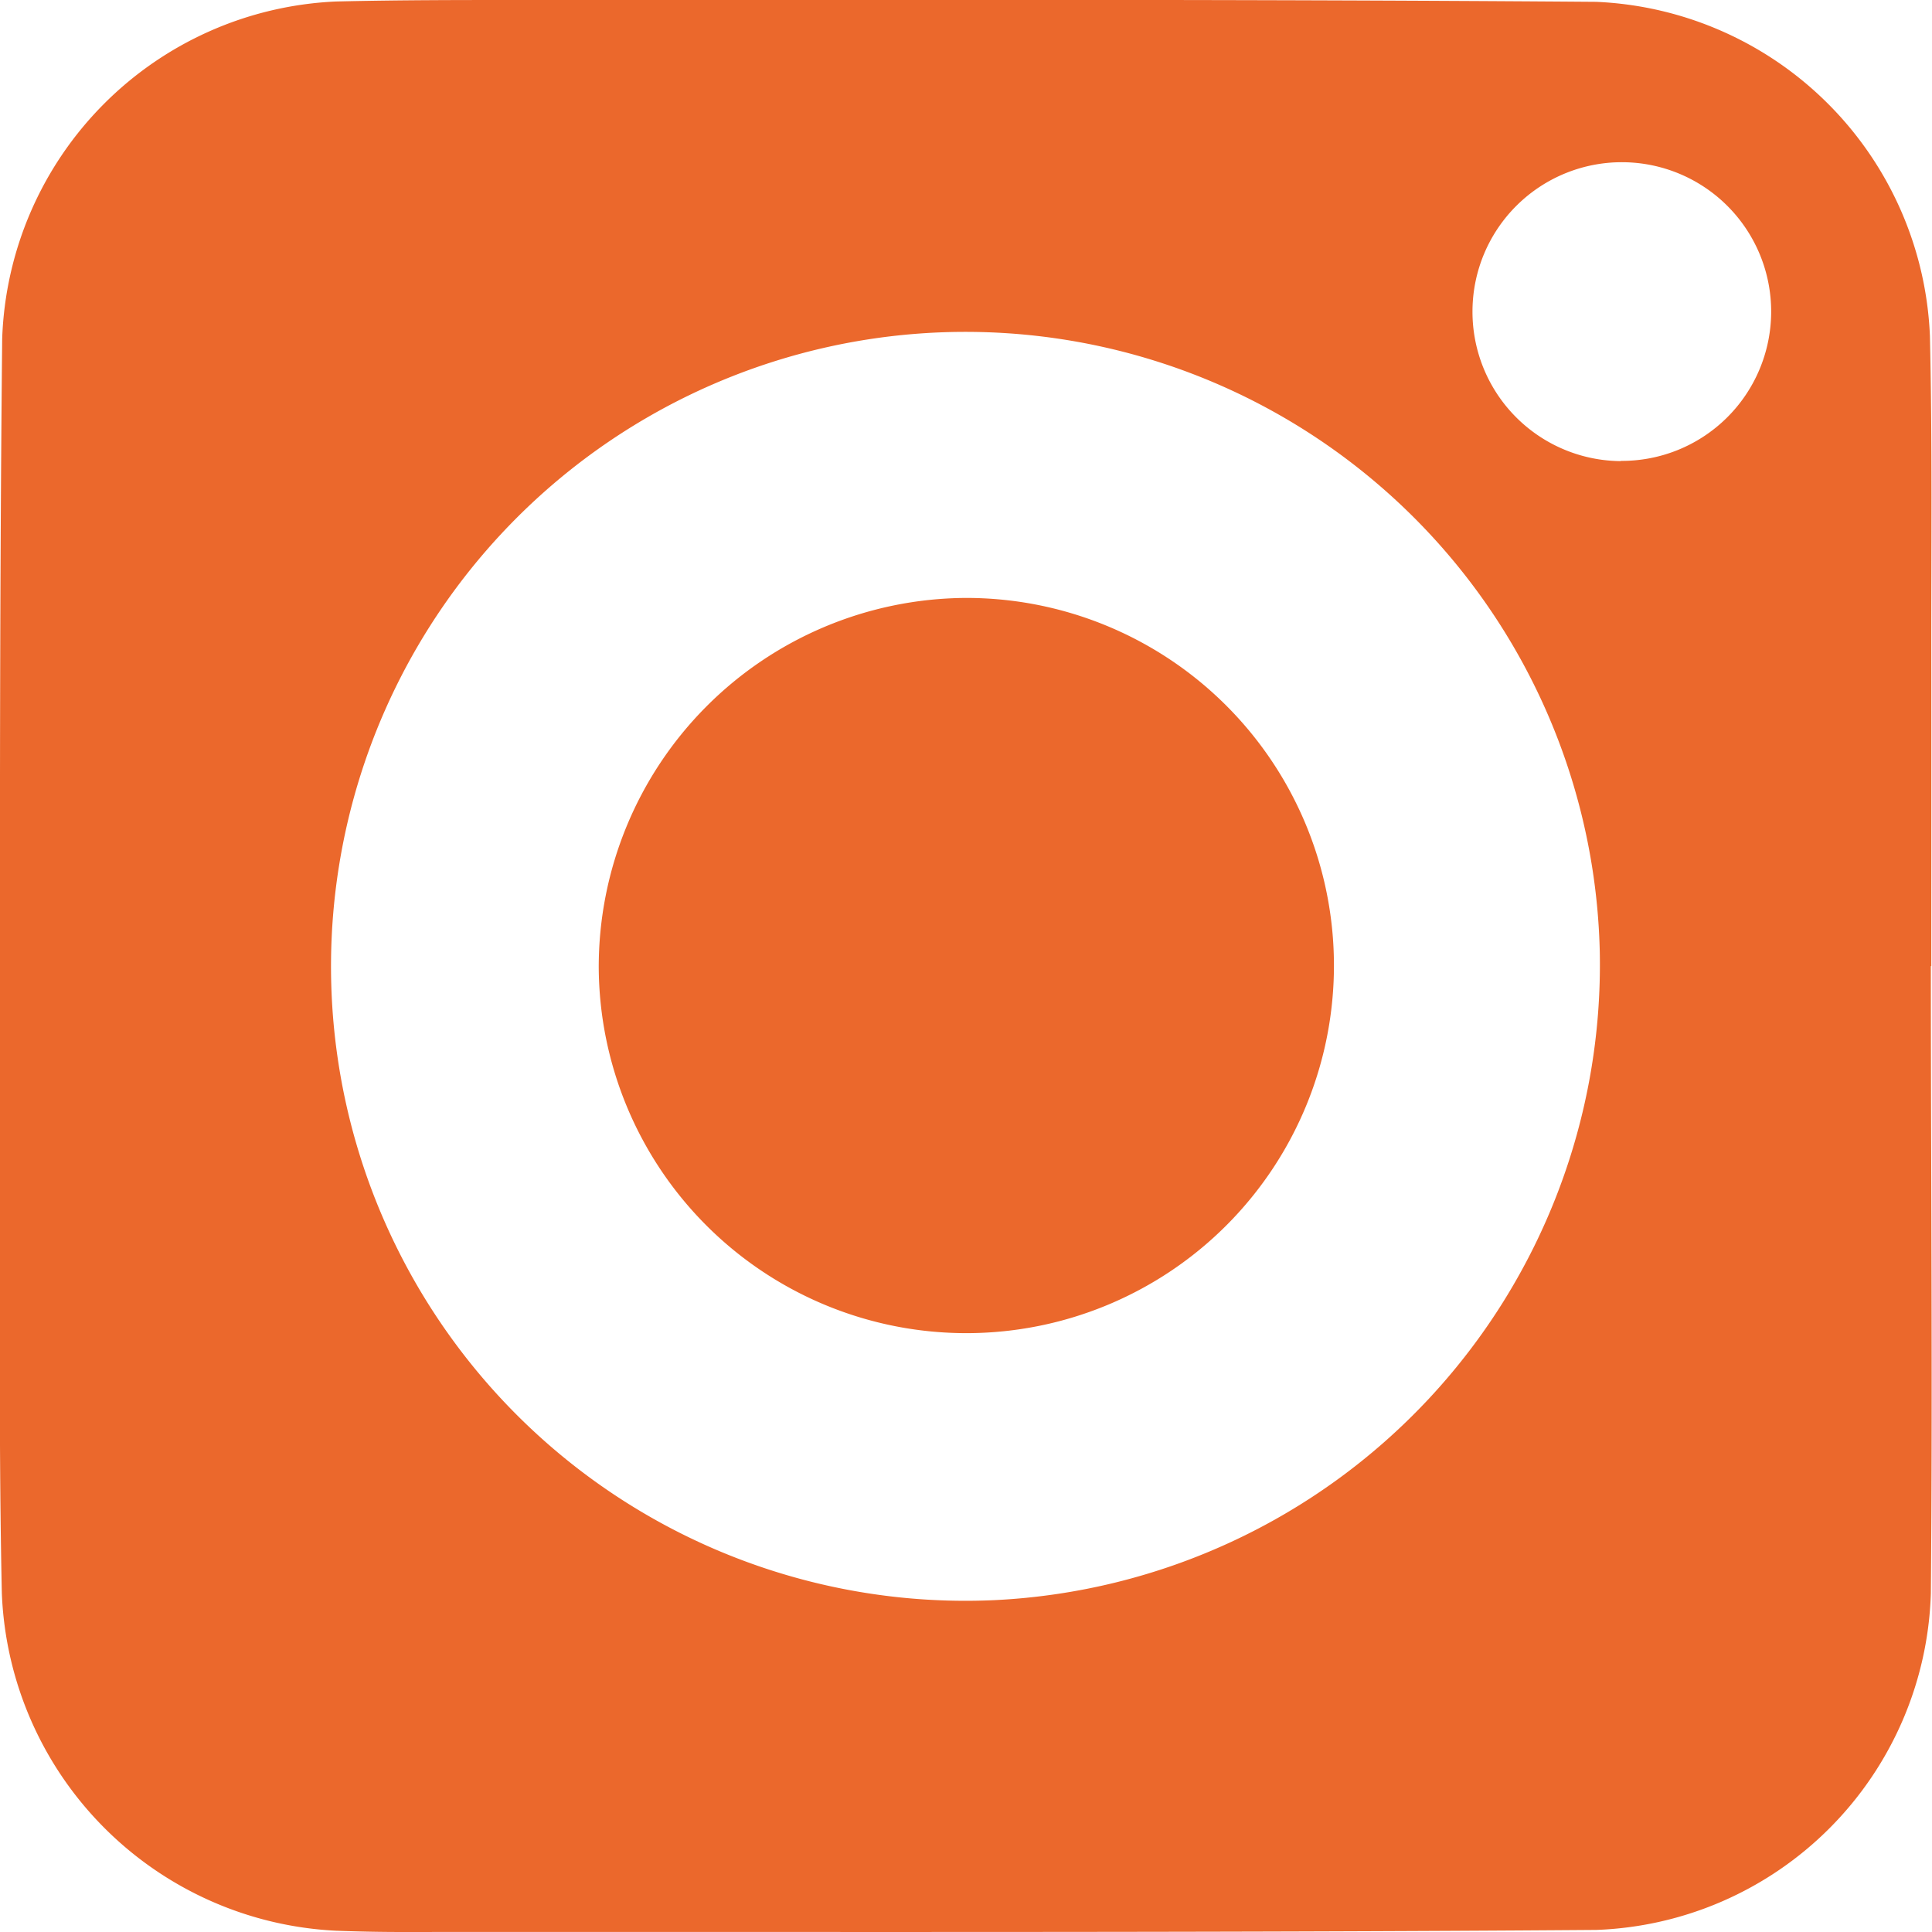
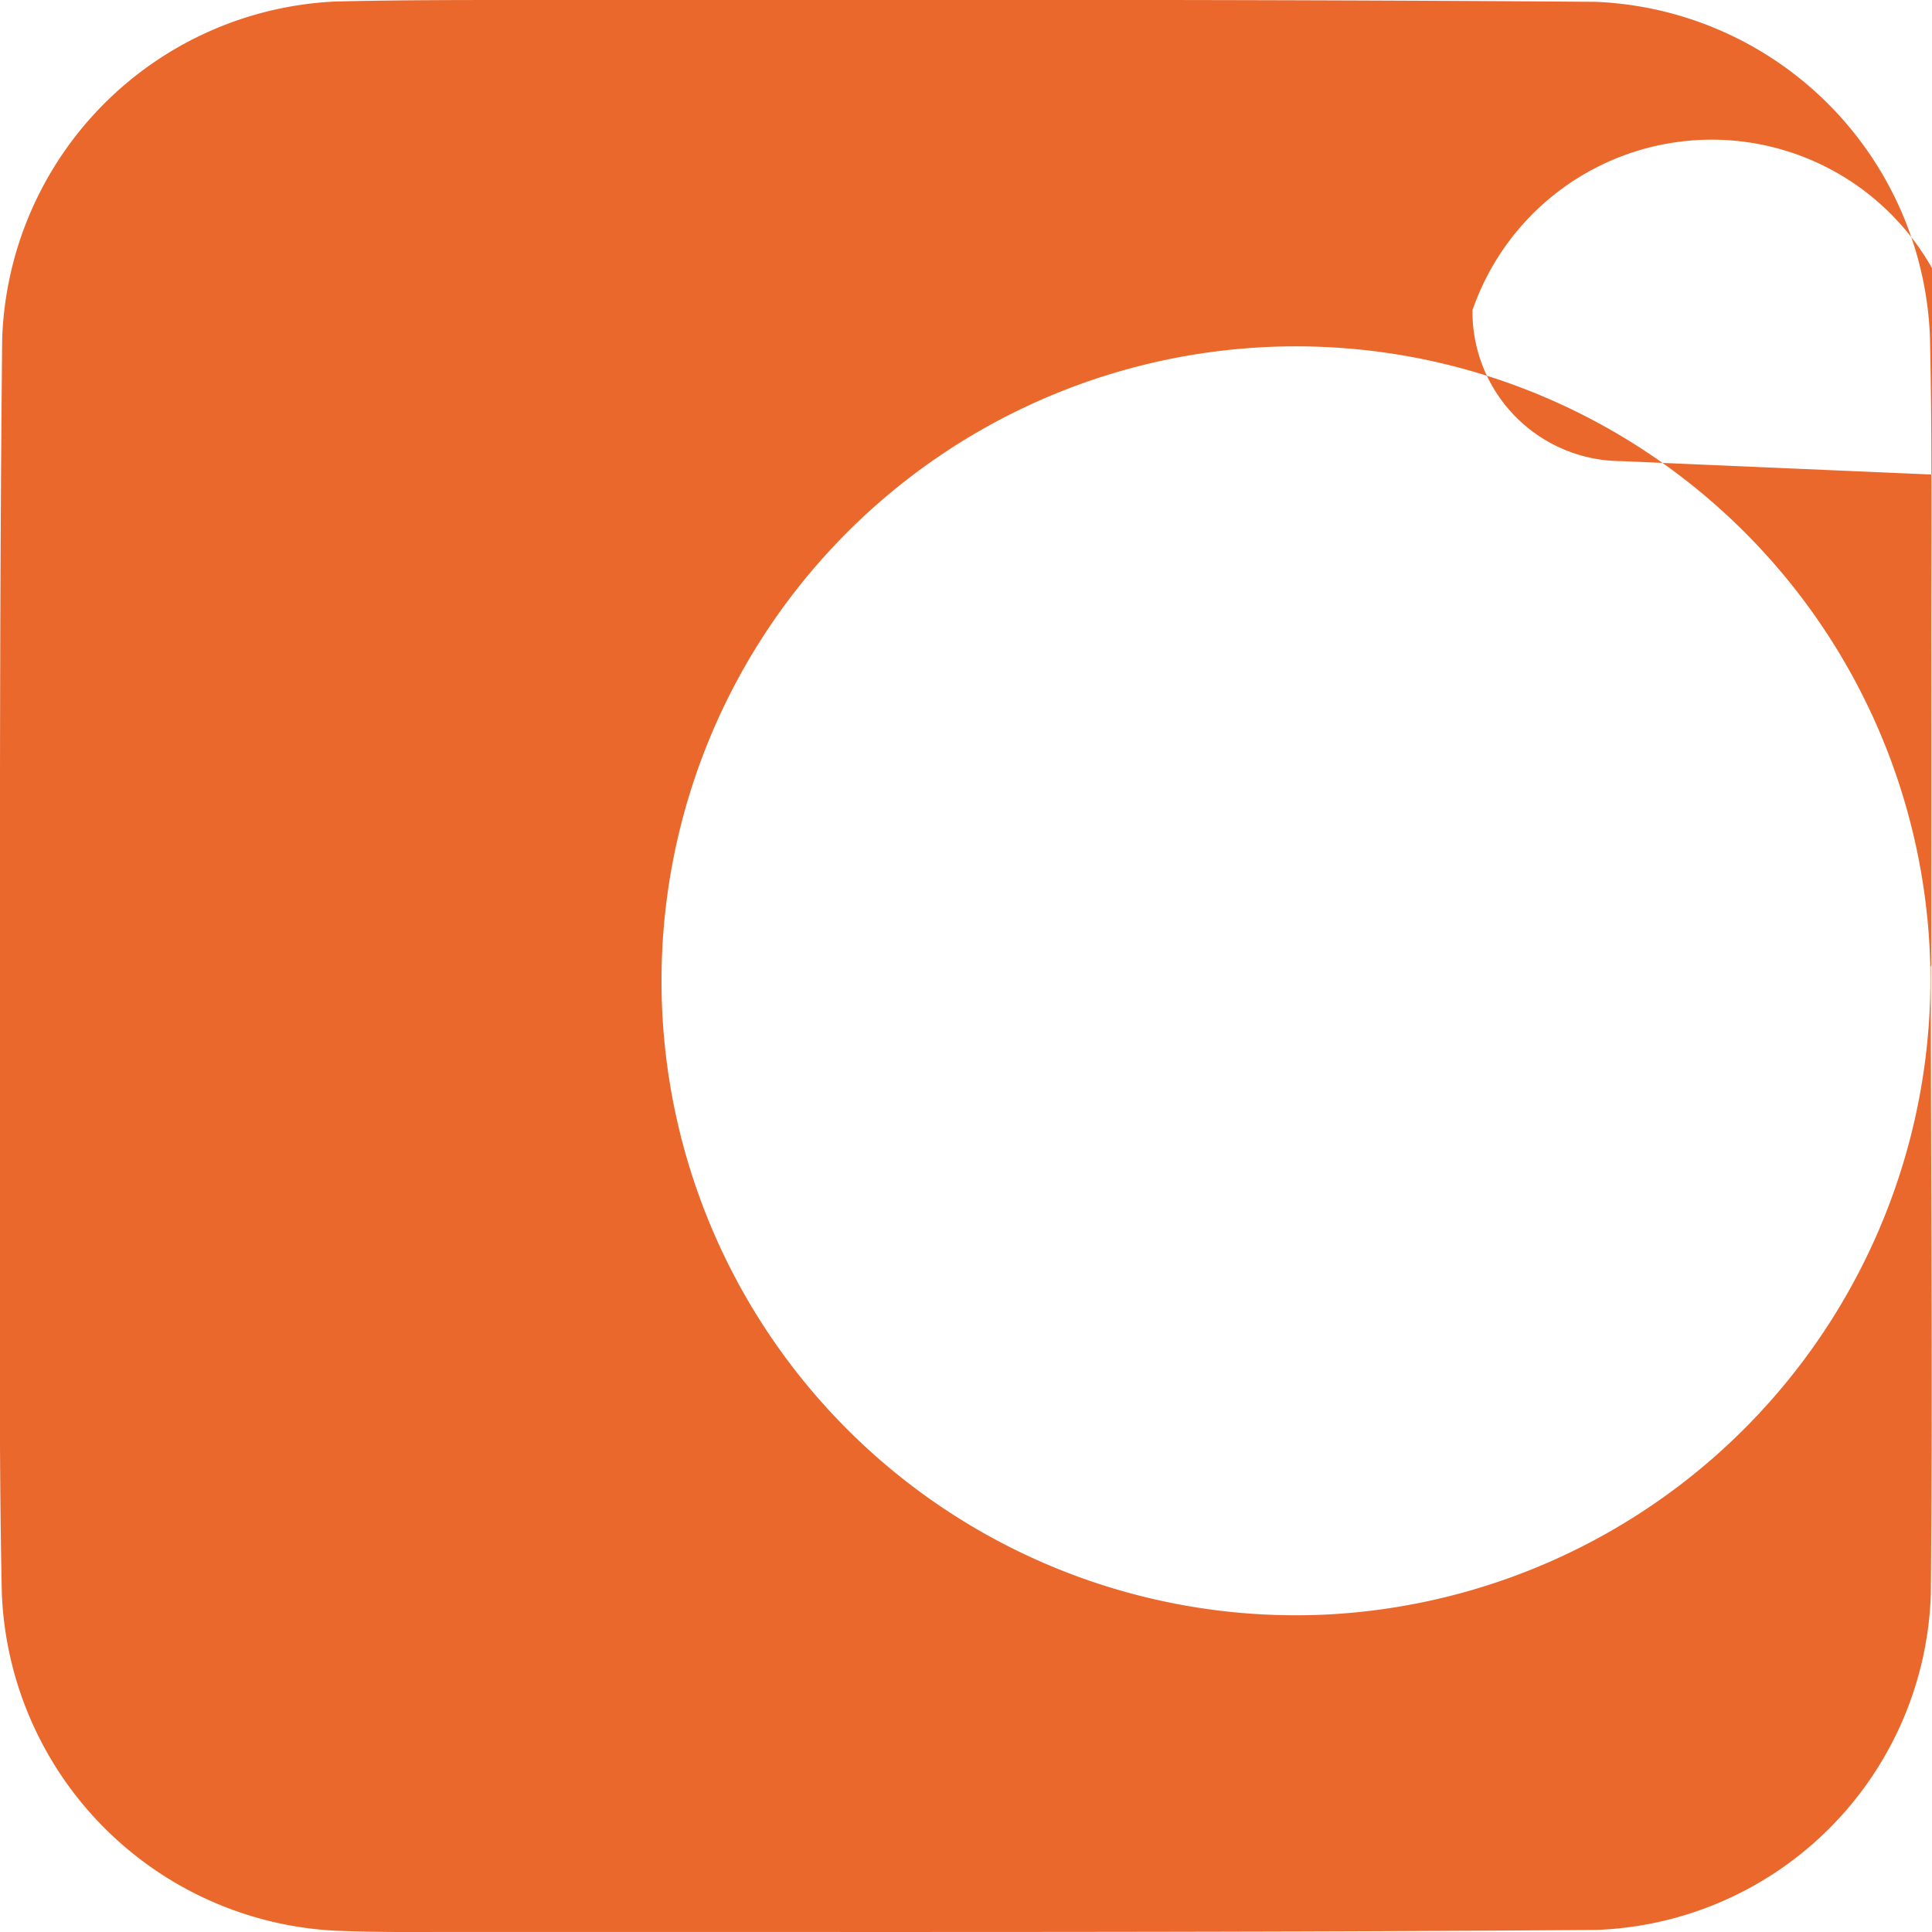
<svg xmlns="http://www.w3.org/2000/svg" id="Group_11224" data-name="Group 11224" width="16.818" height="16.821" viewBox="0 0 16.818 16.821">
  <defs>
    <clipPath id="clip-path">
      <rect id="Rectangle_6198" data-name="Rectangle 6198" width="16.818" height="16.82" fill="#eb682c" />
    </clipPath>
  </defs>
  <g id="Group_11223" data-name="Group 11223" clip-path="url(#clip-path)">
-     <path id="Path_13882" data-name="Path 13882" d="M16.808,8.41c0,1.821.016,3.641,0,5.462A3.023,3.023,0,0,1,13.894,16.8c-3.462.026-6.924.015-10.386.018q-.291,0-.582-.011a3.062,3.062,0,0,1-2.91-2.937C-.009,12.709,0,11.545,0,10.381,0,7.9-.006,5.426.019,2.949A3.042,3.042,0,0,1,2.926.013C3.463,0,4,0,4.537,0c3.119,0,6.238-.008,9.357.016A3.038,3.038,0,0,1,16.8,2.926c.021.917.011,1.835.012,2.753s0,1.821,0,2.731h-.009m-2.877-.126a5.523,5.523,0,1,0-5.266,5.645,5.538,5.538,0,0,0,5.266-5.645m.18-4.272A1.3,1.3,0,1,0,12.818,2.7a1.3,1.3,0,0,0,1.294,1.314" transform="translate(0 0)" fill="#eb682c" />
-     <path id="Path_13883" data-name="Path 13883" d="M119.5,116.3a3.2,3.2,0,1,1-3.192,3.219A3.213,3.213,0,0,1,119.5,116.3" transform="translate(-111.096 -111.095)" fill="#eb682c" />
+     <path id="Path_13882" data-name="Path 13882" d="M16.808,8.41c0,1.821.016,3.641,0,5.462A3.023,3.023,0,0,1,13.894,16.8c-3.462.026-6.924.015-10.386.018q-.291,0-.582-.011a3.062,3.062,0,0,1-2.91-2.937C-.009,12.709,0,11.545,0,10.381,0,7.9-.006,5.426.019,2.949A3.042,3.042,0,0,1,2.926.013C3.463,0,4,0,4.537,0c3.119,0,6.238-.008,9.357.016A3.038,3.038,0,0,1,16.8,2.926c.021.917.011,1.835.012,2.753s0,1.821,0,2.731h-.009a5.523,5.523,0,1,0-5.266,5.645,5.538,5.538,0,0,0,5.266-5.645m.18-4.272A1.3,1.3,0,1,0,12.818,2.7a1.3,1.3,0,0,0,1.294,1.314" transform="translate(0 0)" fill="#eb682c" />
  </g>
</svg>